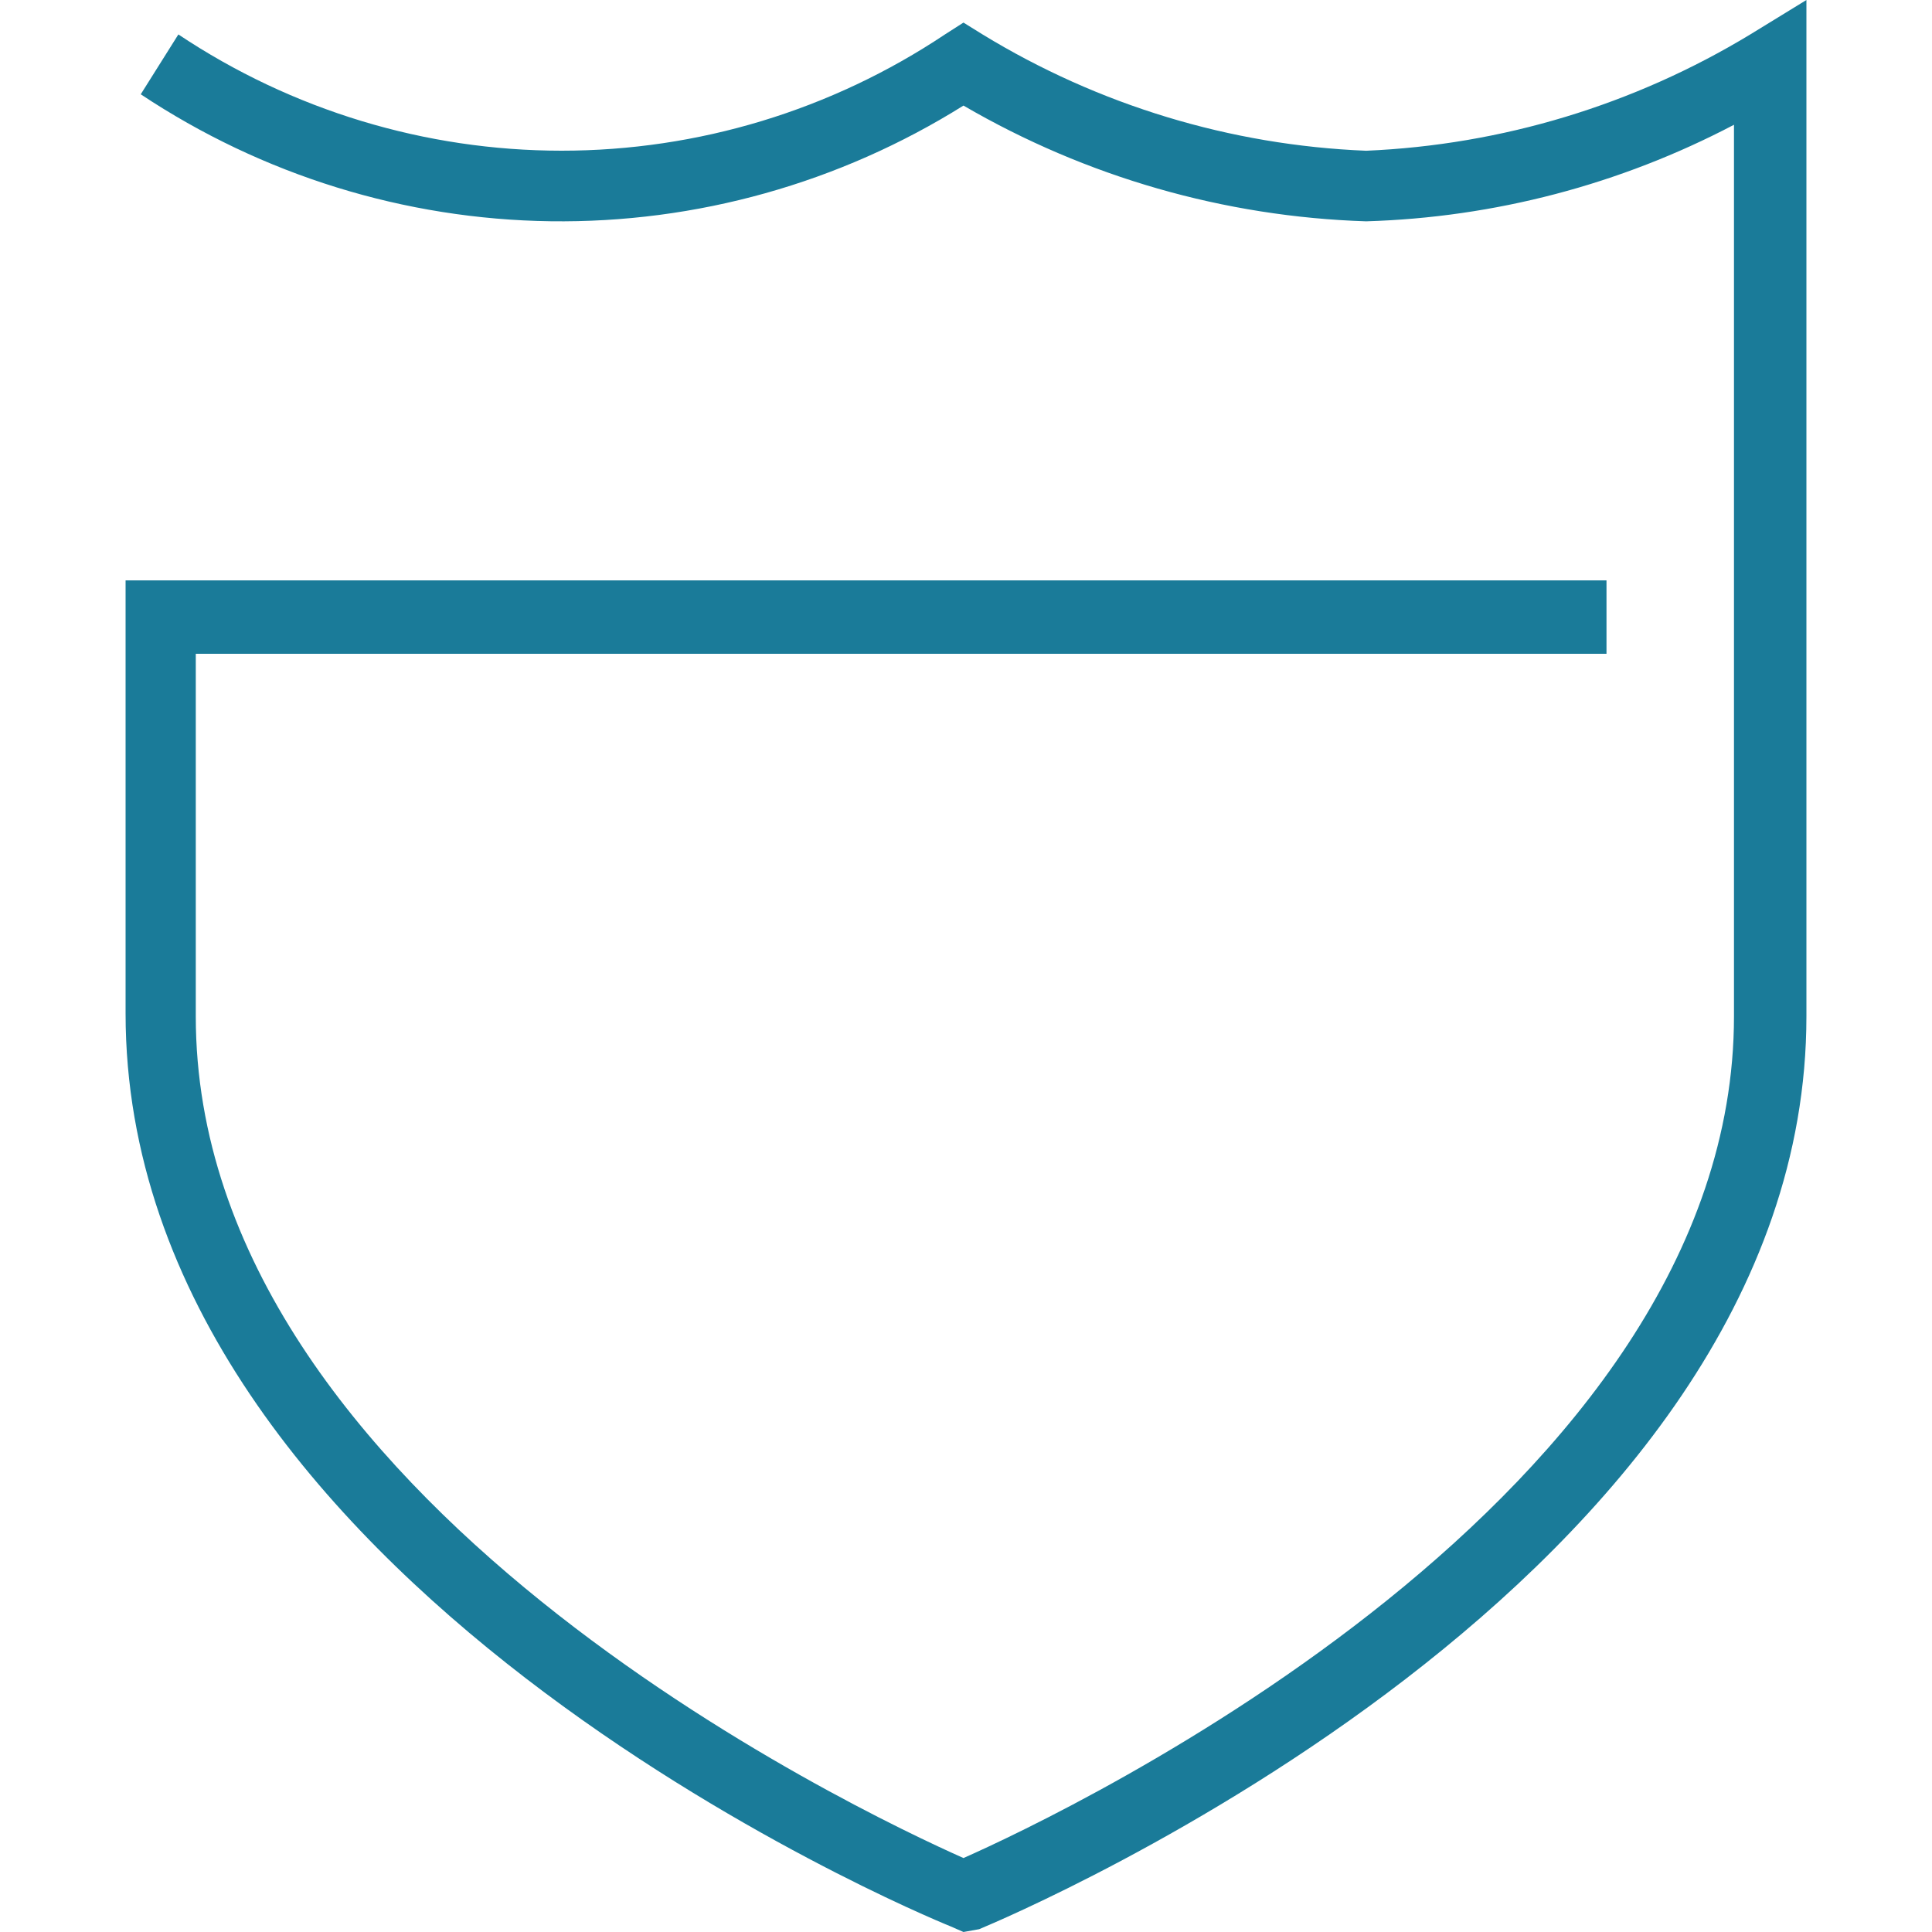
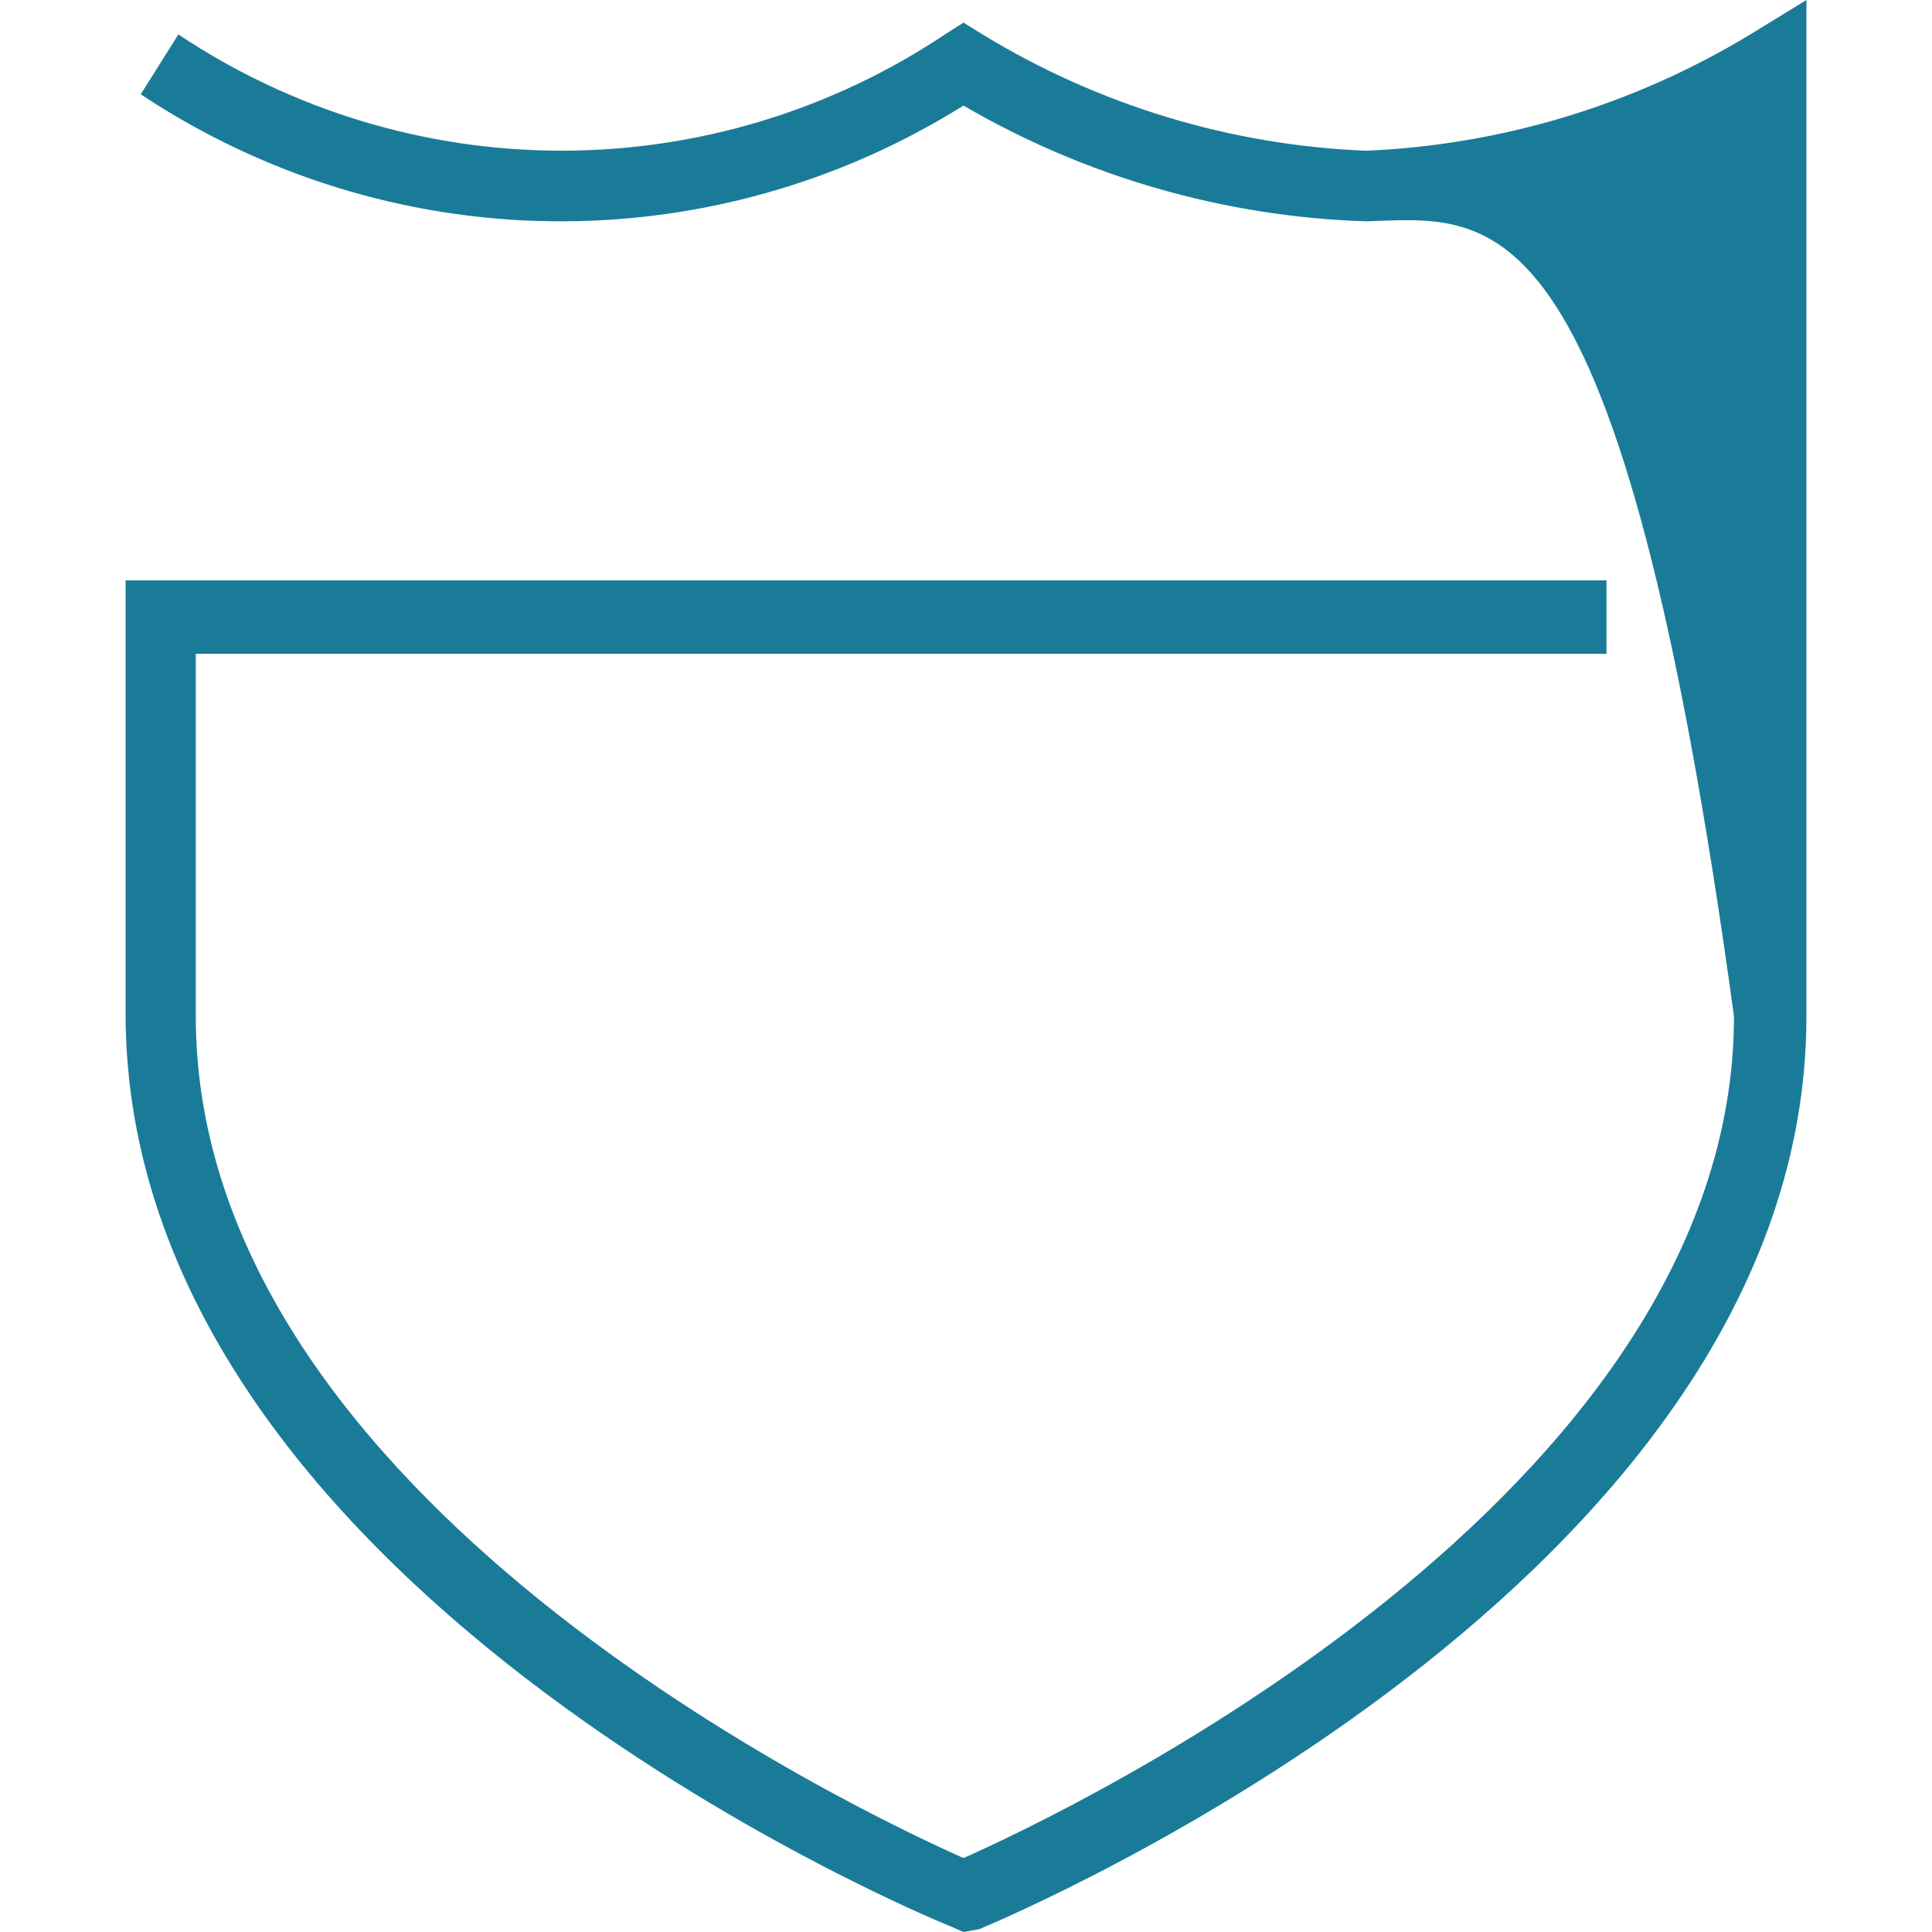
<svg xmlns="http://www.w3.org/2000/svg" width="200" height="200" viewBox="0 0 200 200" fill="none">
-   <path d="M99.738 200L98.401 199.415C94.913 198.013 13 163.764 13 104.909V60.082H166.304V67.68H20.267V105.202C20.267 155.231 89.1 187.61 99.738 192.344C110.435 187.61 179.501 154.88 179.501 105.202V12.916C167.723 19.1 154.703 22.518 141.421 22.911C126.756 22.442 112.434 18.325 99.738 10.929C86.922 18.955 72.082 23.112 56.983 22.904C41.885 22.697 27.164 18.135 14.57 9.761L18.465 3.565C30.225 11.414 44.027 15.6 58.142 15.6C72.258 15.6 86.06 11.414 97.82 3.565L99.738 2.338L101.715 3.565C113.722 10.896 127.385 15.039 141.421 15.605C155.47 15.003 169.144 10.863 181.186 3.565L187 0V105.202C187 163.647 104.854 198.247 101.366 199.708L99.738 200Z" fill="#1A7B99" />
+   <path d="M99.738 200L98.401 199.415C94.913 198.013 13 163.764 13 104.909V60.082H166.304V67.68H20.267V105.202C20.267 155.231 89.1 187.61 99.738 192.344C110.435 187.61 179.501 154.88 179.501 105.202C167.723 19.1 154.703 22.518 141.421 22.911C126.756 22.442 112.434 18.325 99.738 10.929C86.922 18.955 72.082 23.112 56.983 22.904C41.885 22.697 27.164 18.135 14.57 9.761L18.465 3.565C30.225 11.414 44.027 15.6 58.142 15.6C72.258 15.6 86.06 11.414 97.82 3.565L99.738 2.338L101.715 3.565C113.722 10.896 127.385 15.039 141.421 15.605C155.47 15.003 169.144 10.863 181.186 3.565L187 0V105.202C187 163.647 104.854 198.247 101.366 199.708L99.738 200Z" fill="#1A7B99" />
</svg>